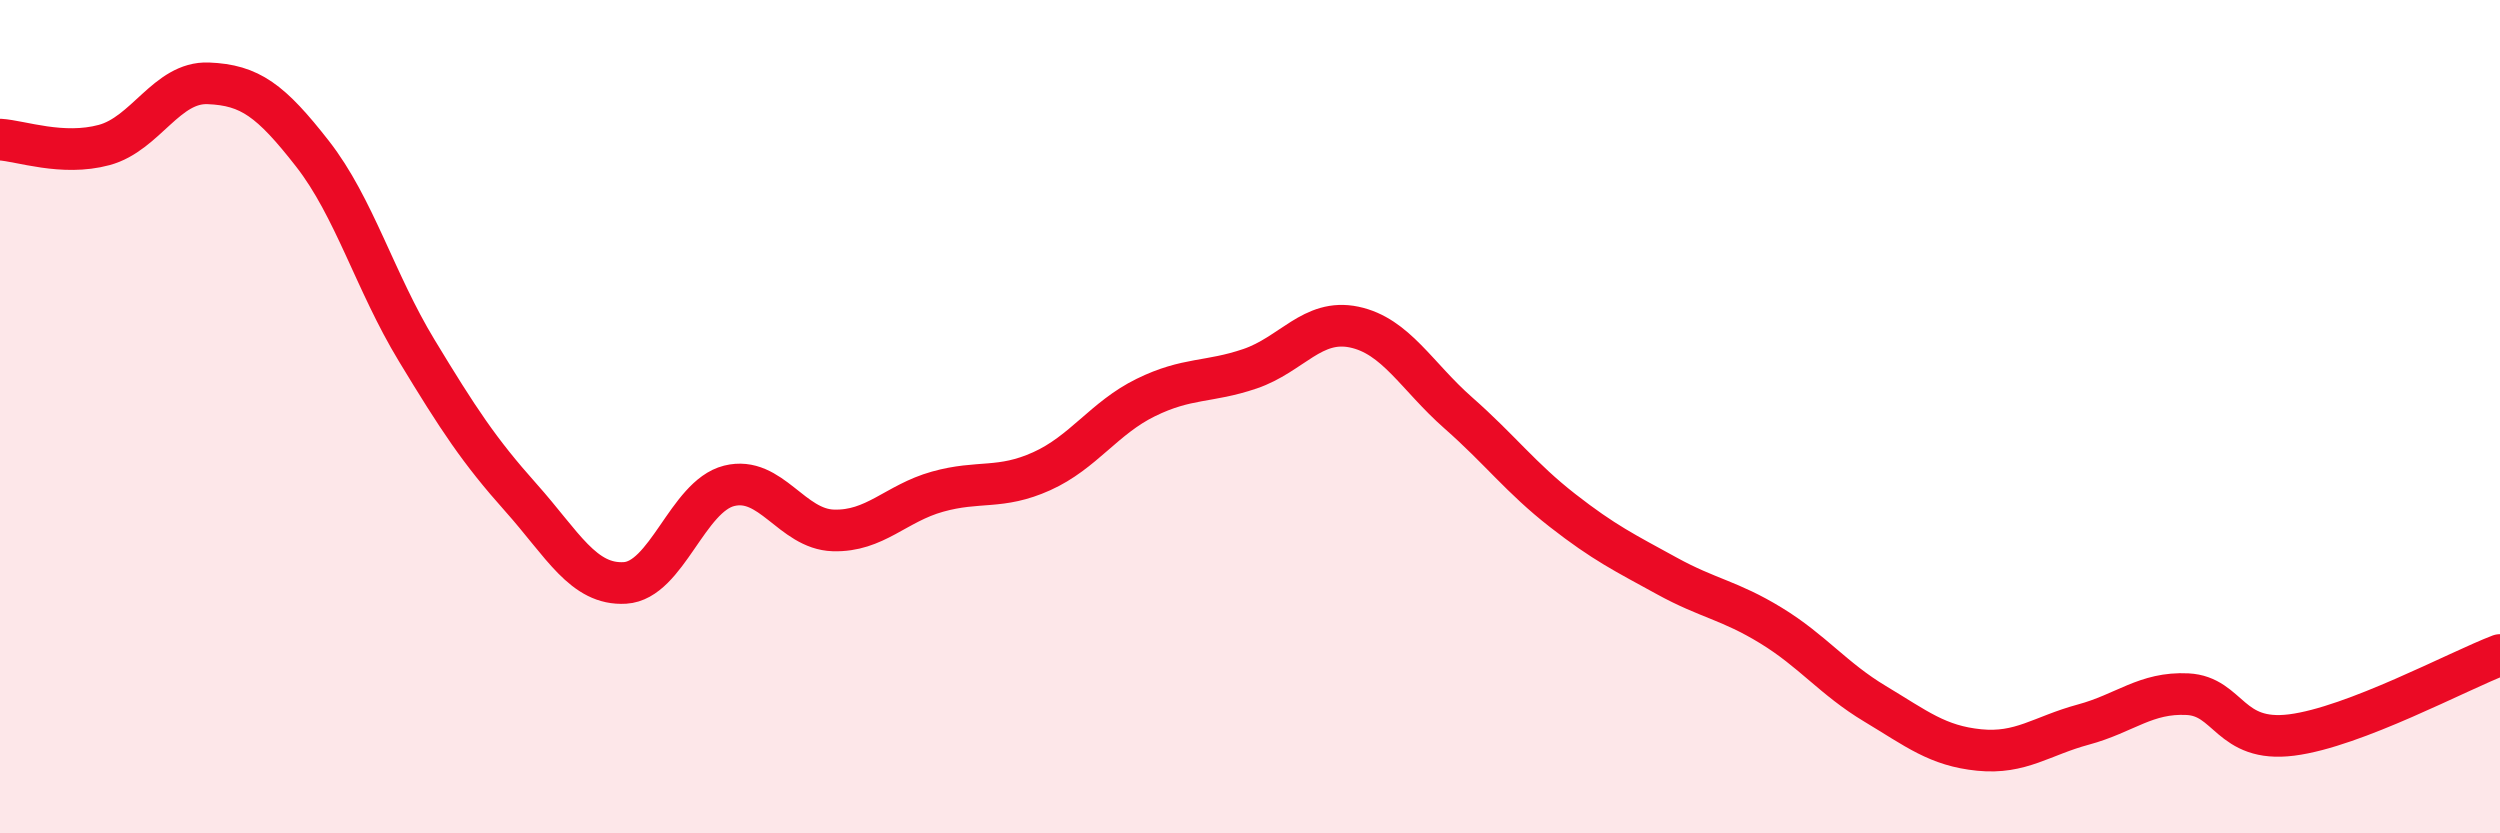
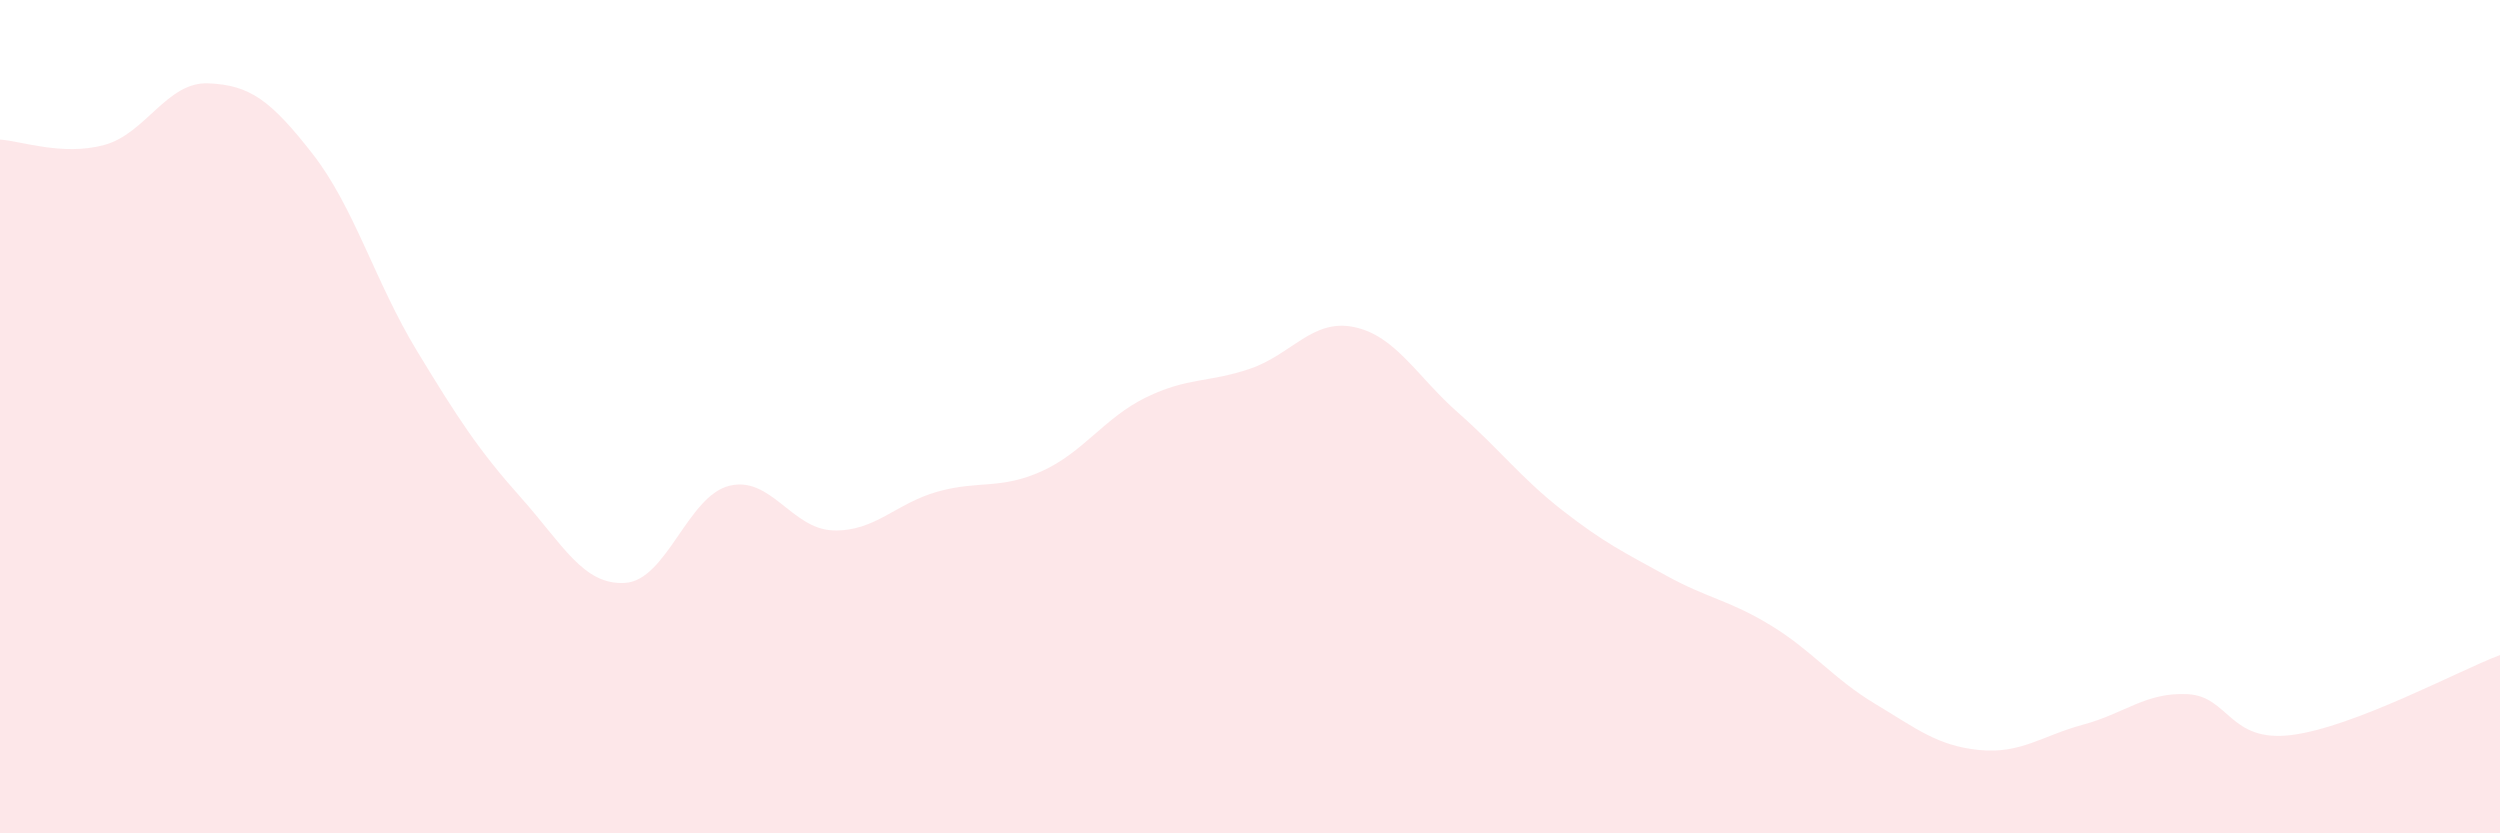
<svg xmlns="http://www.w3.org/2000/svg" width="60" height="20" viewBox="0 0 60 20">
  <path d="M 0,3.35 C 0.5,3.38 1.5,3.75 2.5,3.48 C 3.5,3.21 4,1.96 5,2 C 6,2.04 6.5,2.41 7.5,3.69 C 8.5,4.97 9,6.76 10,8.41 C 11,10.06 11.5,10.82 12.5,11.94 C 13.5,13.06 14,14.05 15,13.99 C 16,13.93 16.5,11.91 17.5,11.66 C 18.5,11.41 19,12.7 20,12.73 C 21,12.76 21.5,12.08 22.5,11.8 C 23.5,11.52 24,11.76 25,11.31 C 26,10.86 26.5,10.03 27.5,9.54 C 28.5,9.05 29,9.19 30,8.85 C 31,8.51 31.5,7.64 32.5,7.85 C 33.5,8.06 34,9.03 35,9.91 C 36,10.79 36.5,11.47 37.5,12.25 C 38.5,13.03 39,13.27 40,13.82 C 41,14.37 41.5,14.4 42.5,15.01 C 43.5,15.62 44,16.29 45,16.89 C 46,17.49 46.5,17.9 47.5,18 C 48.5,18.1 49,17.66 50,17.39 C 51,17.12 51.5,16.61 52.5,16.66 C 53.5,16.71 53.5,17.83 55,17.64 C 56.5,17.45 59,16.1 60,15.72L60 20L0 20Z" fill="#EB0A25" opacity="0.1" stroke-linecap="round" stroke-linejoin="round" />
-   <path d="M 0,3.35 C 0.5,3.38 1.5,3.75 2.5,3.48 C 3.5,3.21 4,1.96 5,2 C 6,2.04 6.5,2.41 7.5,3.69 C 8.5,4.97 9,6.76 10,8.41 C 11,10.06 11.5,10.82 12.5,11.94 C 13.5,13.06 14,14.05 15,13.99 C 16,13.93 16.5,11.91 17.5,11.66 C 18.5,11.41 19,12.7 20,12.73 C 21,12.76 21.5,12.08 22.5,11.8 C 23.5,11.52 24,11.76 25,11.31 C 26,10.86 26.5,10.03 27.5,9.54 C 28.5,9.05 29,9.19 30,8.85 C 31,8.51 31.5,7.64 32.5,7.85 C 33.5,8.06 34,9.03 35,9.91 C 36,10.79 36.5,11.47 37.5,12.25 C 38.5,13.03 39,13.27 40,13.82 C 41,14.37 41.5,14.4 42.5,15.01 C 43.5,15.62 44,16.29 45,16.89 C 46,17.49 46.5,17.9 47.5,18 C 48.5,18.1 49,17.66 50,17.39 C 51,17.12 51.5,16.61 52.5,16.66 C 53.5,16.71 53.5,17.83 55,17.64 C 56.5,17.45 59,16.1 60,15.72" stroke="#EB0A25" stroke-width="1" fill="none" stroke-linecap="round" stroke-linejoin="round" />
</svg>